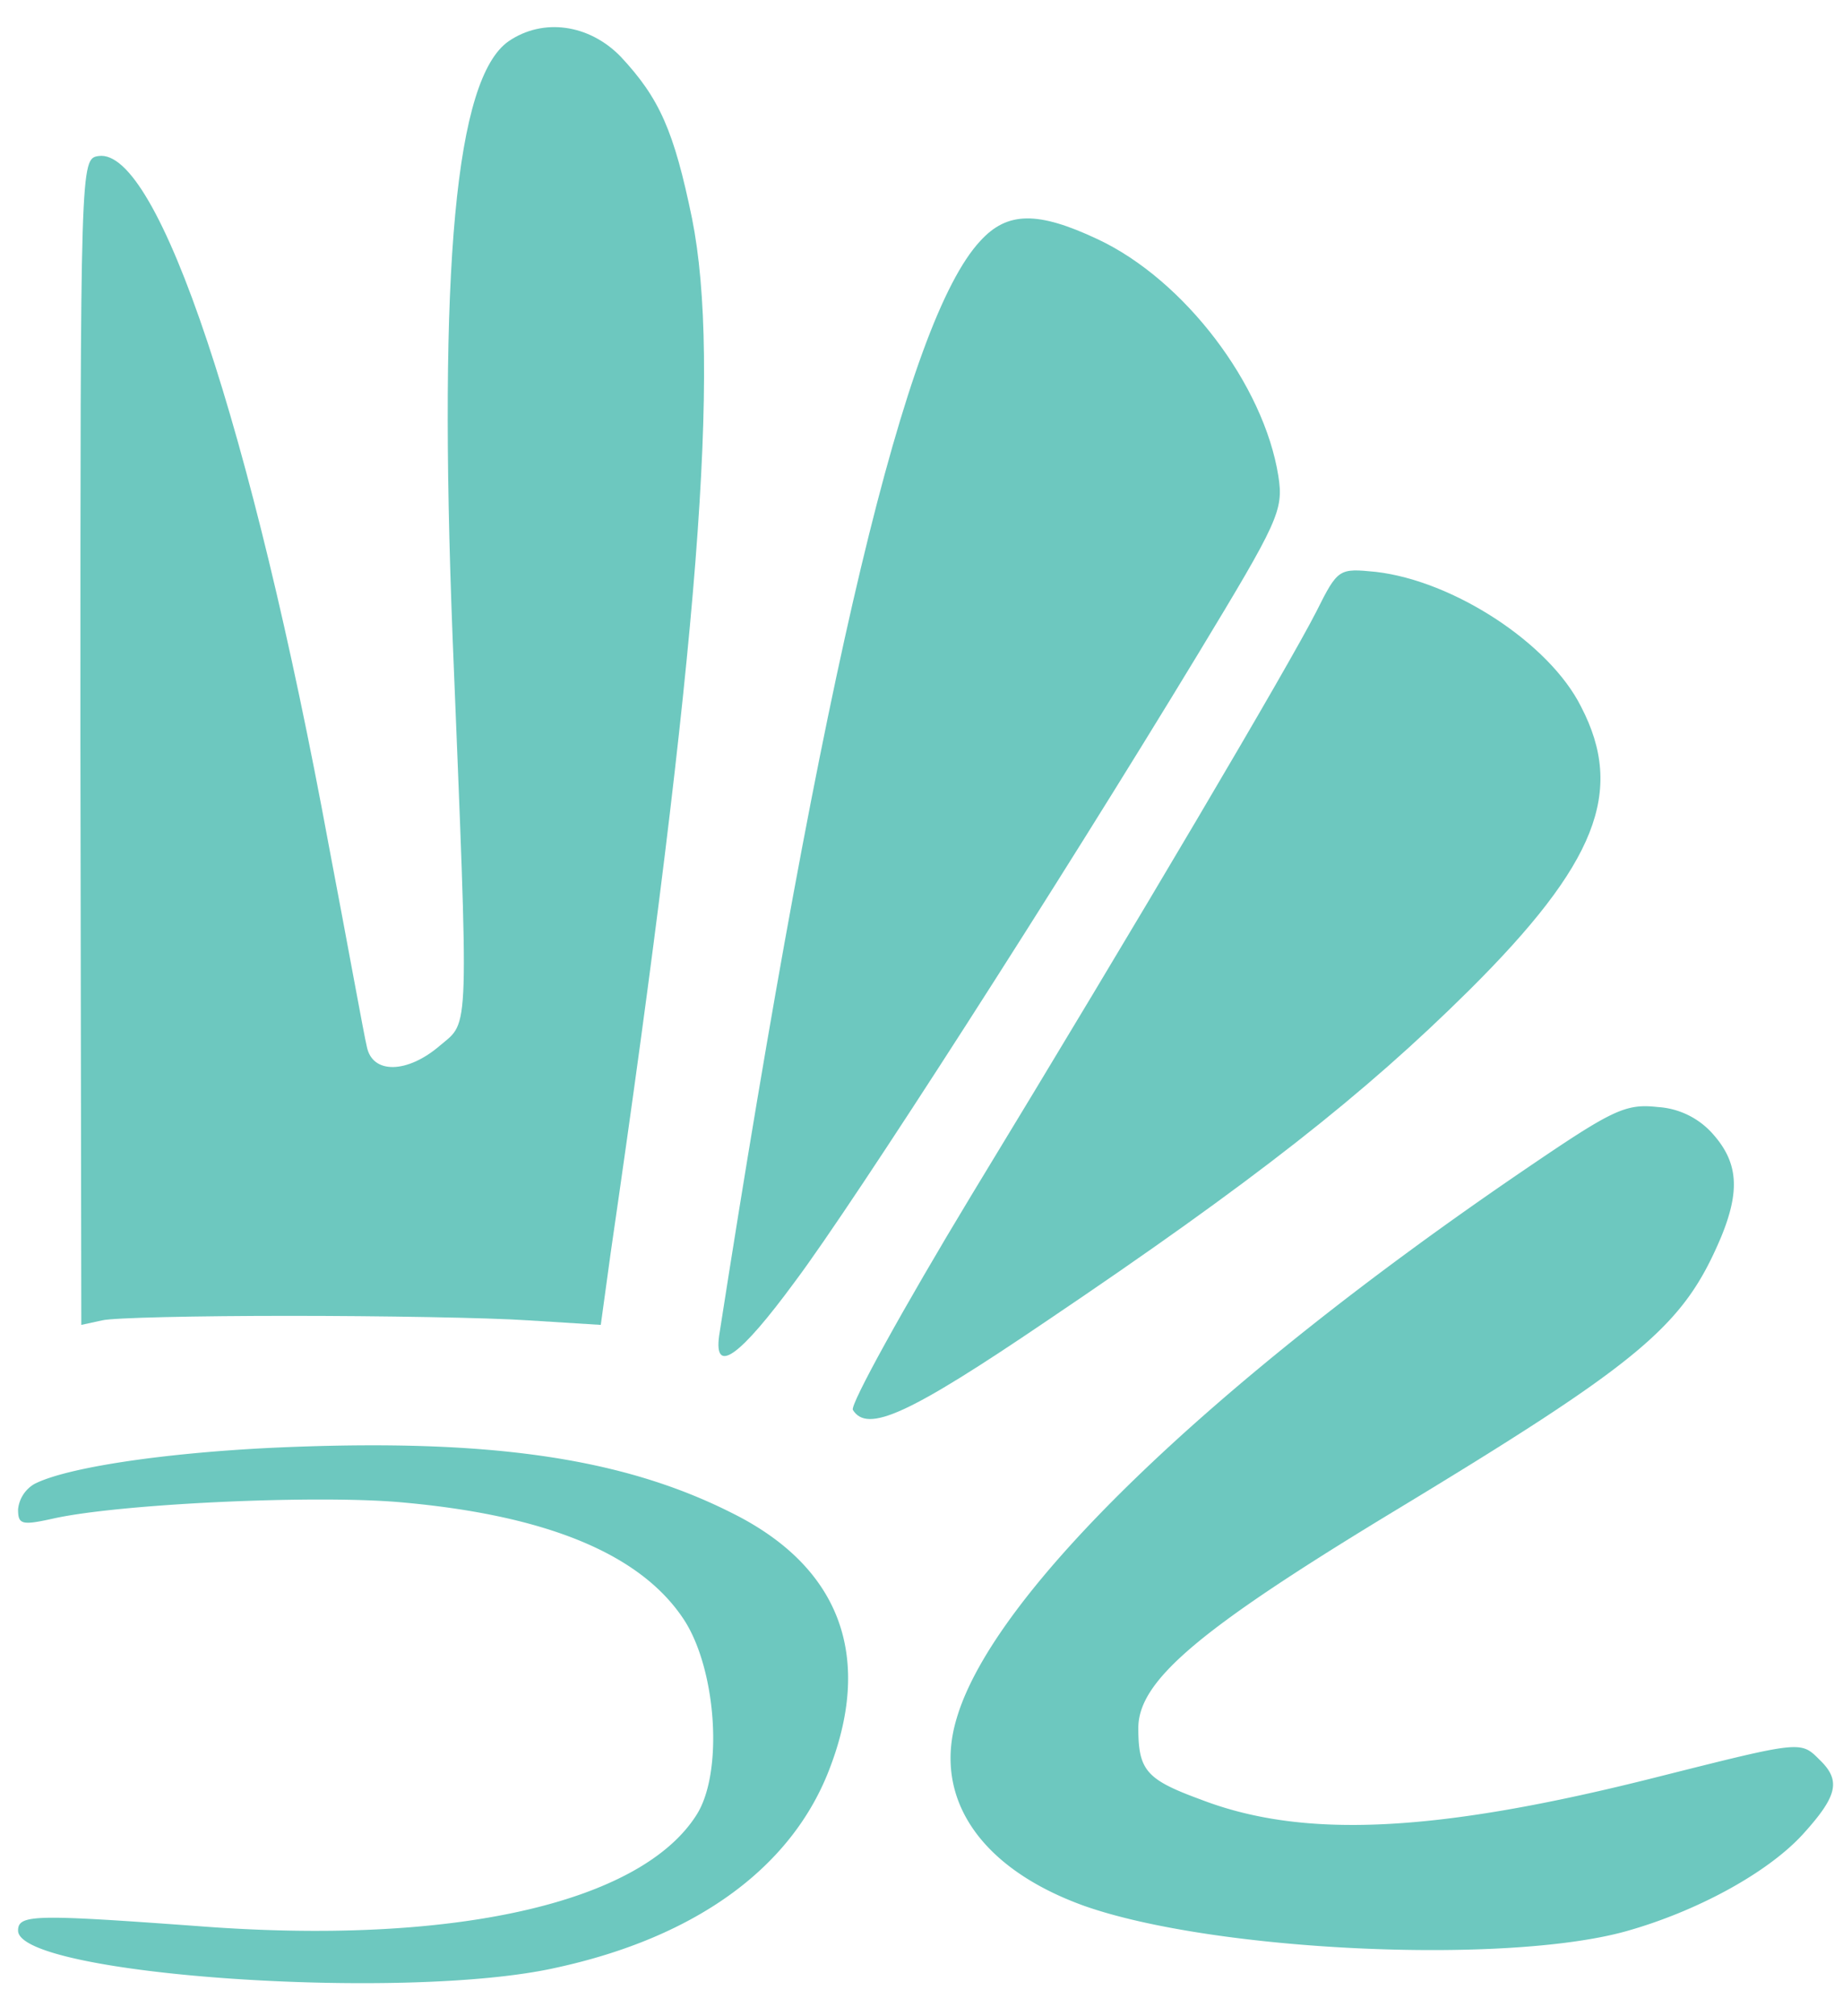
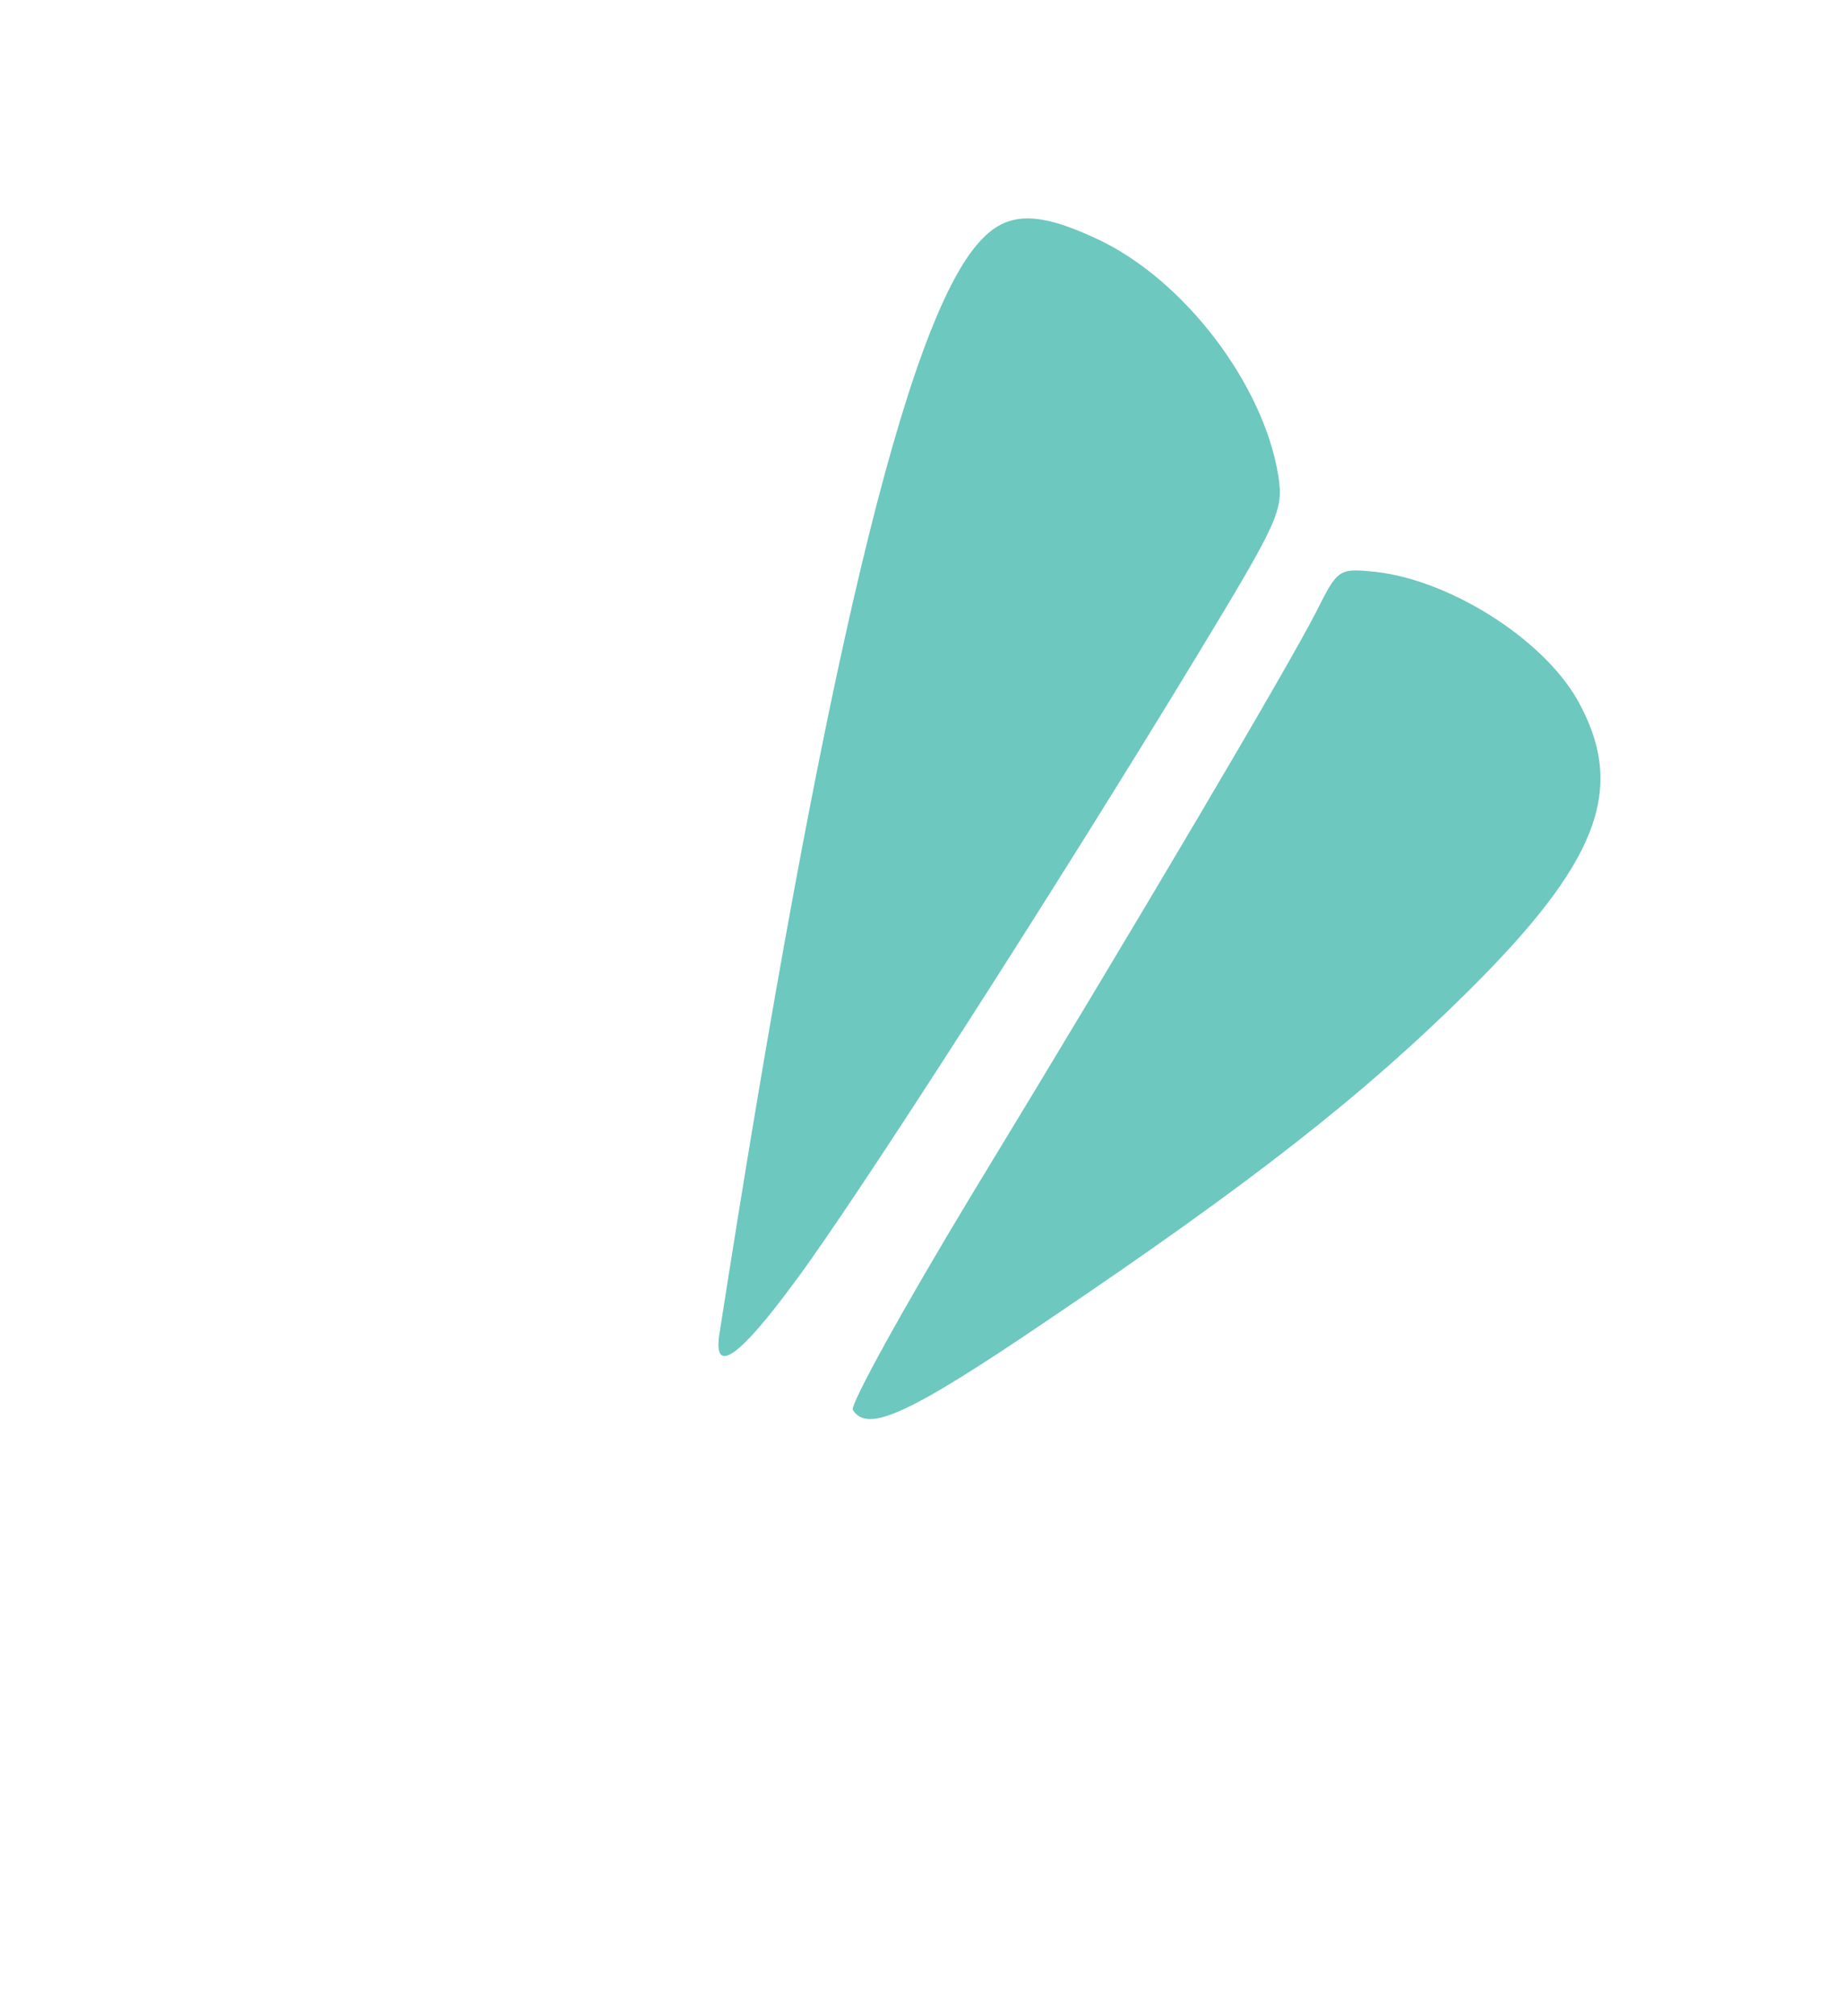
<svg xmlns="http://www.w3.org/2000/svg" width="204" height="223" viewBox="0 0 204 223">
  <defs>
    <clipPath id="clip-PBMC_Fav">
      <rect width="204" height="223" />
    </clipPath>
  </defs>
  <g id="PBMC_Fav" clip-path="url(#clip-PBMC_Fav)">
    <g id="PBMC" transform="translate(-110 325.062)">
-       <path id="Path_2655" data-name="Path 2655" d="M166.3-320.5c-5.9,4.1-7.8,25-6.2,66,1.8,44.6,1.9,42.3-1.4,45.1-3.6,3.1-7.5,3.2-8.1.1-.3-1.2-2.1-11.2-4.2-22.2-8.5-46.1-18.9-77.3-25.5-76.3-2,.3-2,.6-2,64.8l.1,64.5,2.3-.5c1.2-.3,10.5-.5,20.7-.5s22.1.2,26.5.5l8,.5,1.1-8c9.8-67.3,12.2-98.4,9-114.4-2-9.7-3.6-13.3-7.9-17.9C175.2-322.4,170.1-323.1,166.3-320.5Z" fill="#6dc8bf" />
      <path id="Path_2656" data-name="Path 2656" d="M218.5-298.4c-8.2,8.8-17.4,47.3-28.9,121.1-.6,4.4,2.3,2.3,8.4-6,6.6-8.8,29.2-44,44.6-69.4,8.9-14.7,9.5-15.9,8.9-19.7-1.6-10.1-10.4-21.7-20-26.2C224.9-301.7,221.5-301.7,218.5-298.4Z" fill="#6dc8bf" />
      <path id="Path_2657" data-name="Path 2657" d="M255.7-257.4c-3,5.9-19.4,33.7-38.2,64.6-7.5,12.4-13.4,23.1-13.1,23.7,1.6,2.6,6.2.5,21.4-9.8,23-15.5,35.2-25.1,46.8-36.6,14.1-14,17.3-22,12.4-31.4-3.5-7-14.1-13.9-22.7-14.9C258.2-262.2,258.1-262.2,255.7-257.4Z" fill="#6dc8bf" />
-       <path id="Path_2658" data-name="Path 2658" d="M278.8-195.7c-34.7,23.6-58.8,46.8-62.9,60.7-2.7,8.9,2.7,16.7,14.2,20.8,14.3,5,46.3,6.5,59.8,2.8,7.9-2.2,15.8-6.5,19.7-10.8,3.8-4.2,4.2-5.9,1.8-8.2-2.1-2.1-2-2.1-17.9,1.9-24.5,6.2-39.2,6.9-50.6,2.5-6-2.2-6.9-3.2-6.9-7.9,0-5.2,6.6-10.8,27.5-23.5,28.3-17.1,32.8-20.9,37-30.8,2.1-5.1,1.9-8.2-.8-11.3a8.865,8.865,0,0,0-6.2-3.1C289.9-203,288.5-202.3,278.8-195.7Z" fill="#6dc8bf" />
-       <path id="Path_2659" data-name="Path 2659" d="M140-164.9c-12.2.6-22.7,2.2-26.2,4a3.684,3.684,0,0,0-1.8,2.8c0,1.7.4,1.8,4,1,7.3-1.6,28.5-2.6,38.1-1.8,16.3,1.4,26.8,5.7,31.6,13,3.6,5.5,4.4,16.9,1.4,21.6-6.2,9.8-27.1,14.5-55.3,12.3-17.9-1.3-19.8-1.3-19.8.5,0,4.9,42.8,7.9,59.6,4.1,15.6-3.4,26.2-11.2,30.3-22.2,4.7-12.4,1-22.2-10.9-28.1C178.7-163.9,163.7-166,140-164.9Z" fill="#6dc8bf" />
    </g>
  </g>
</svg>